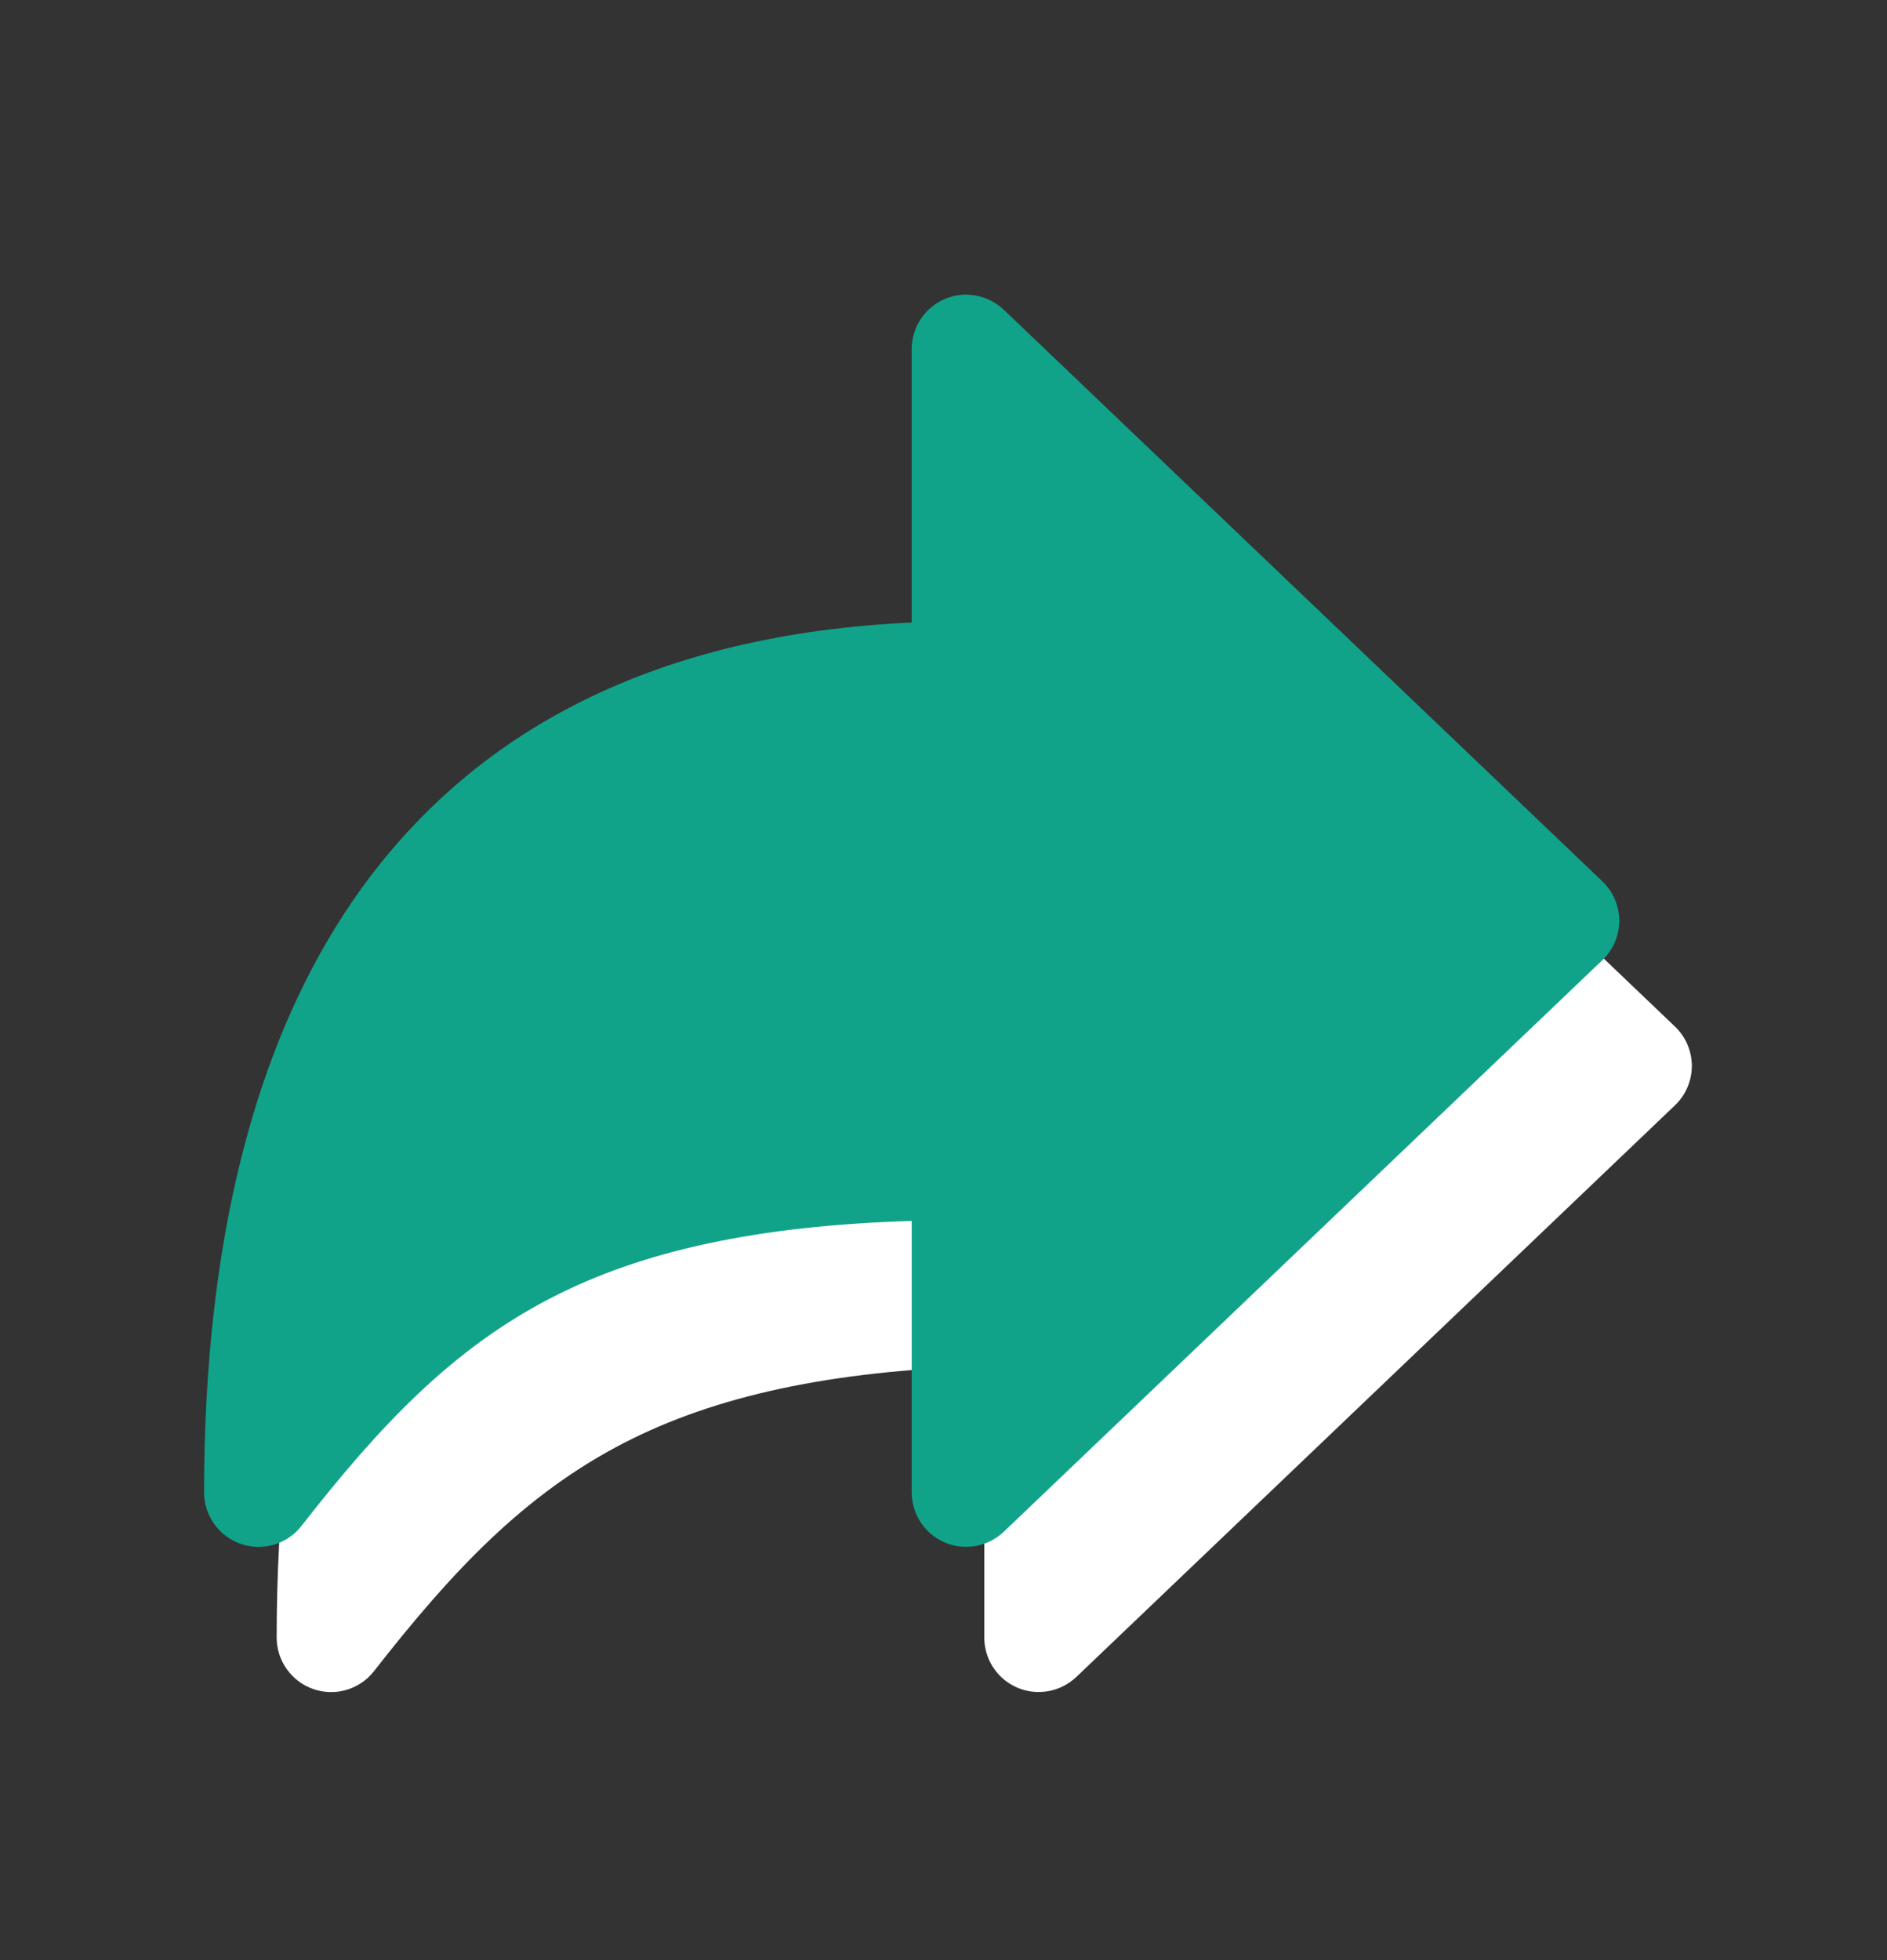
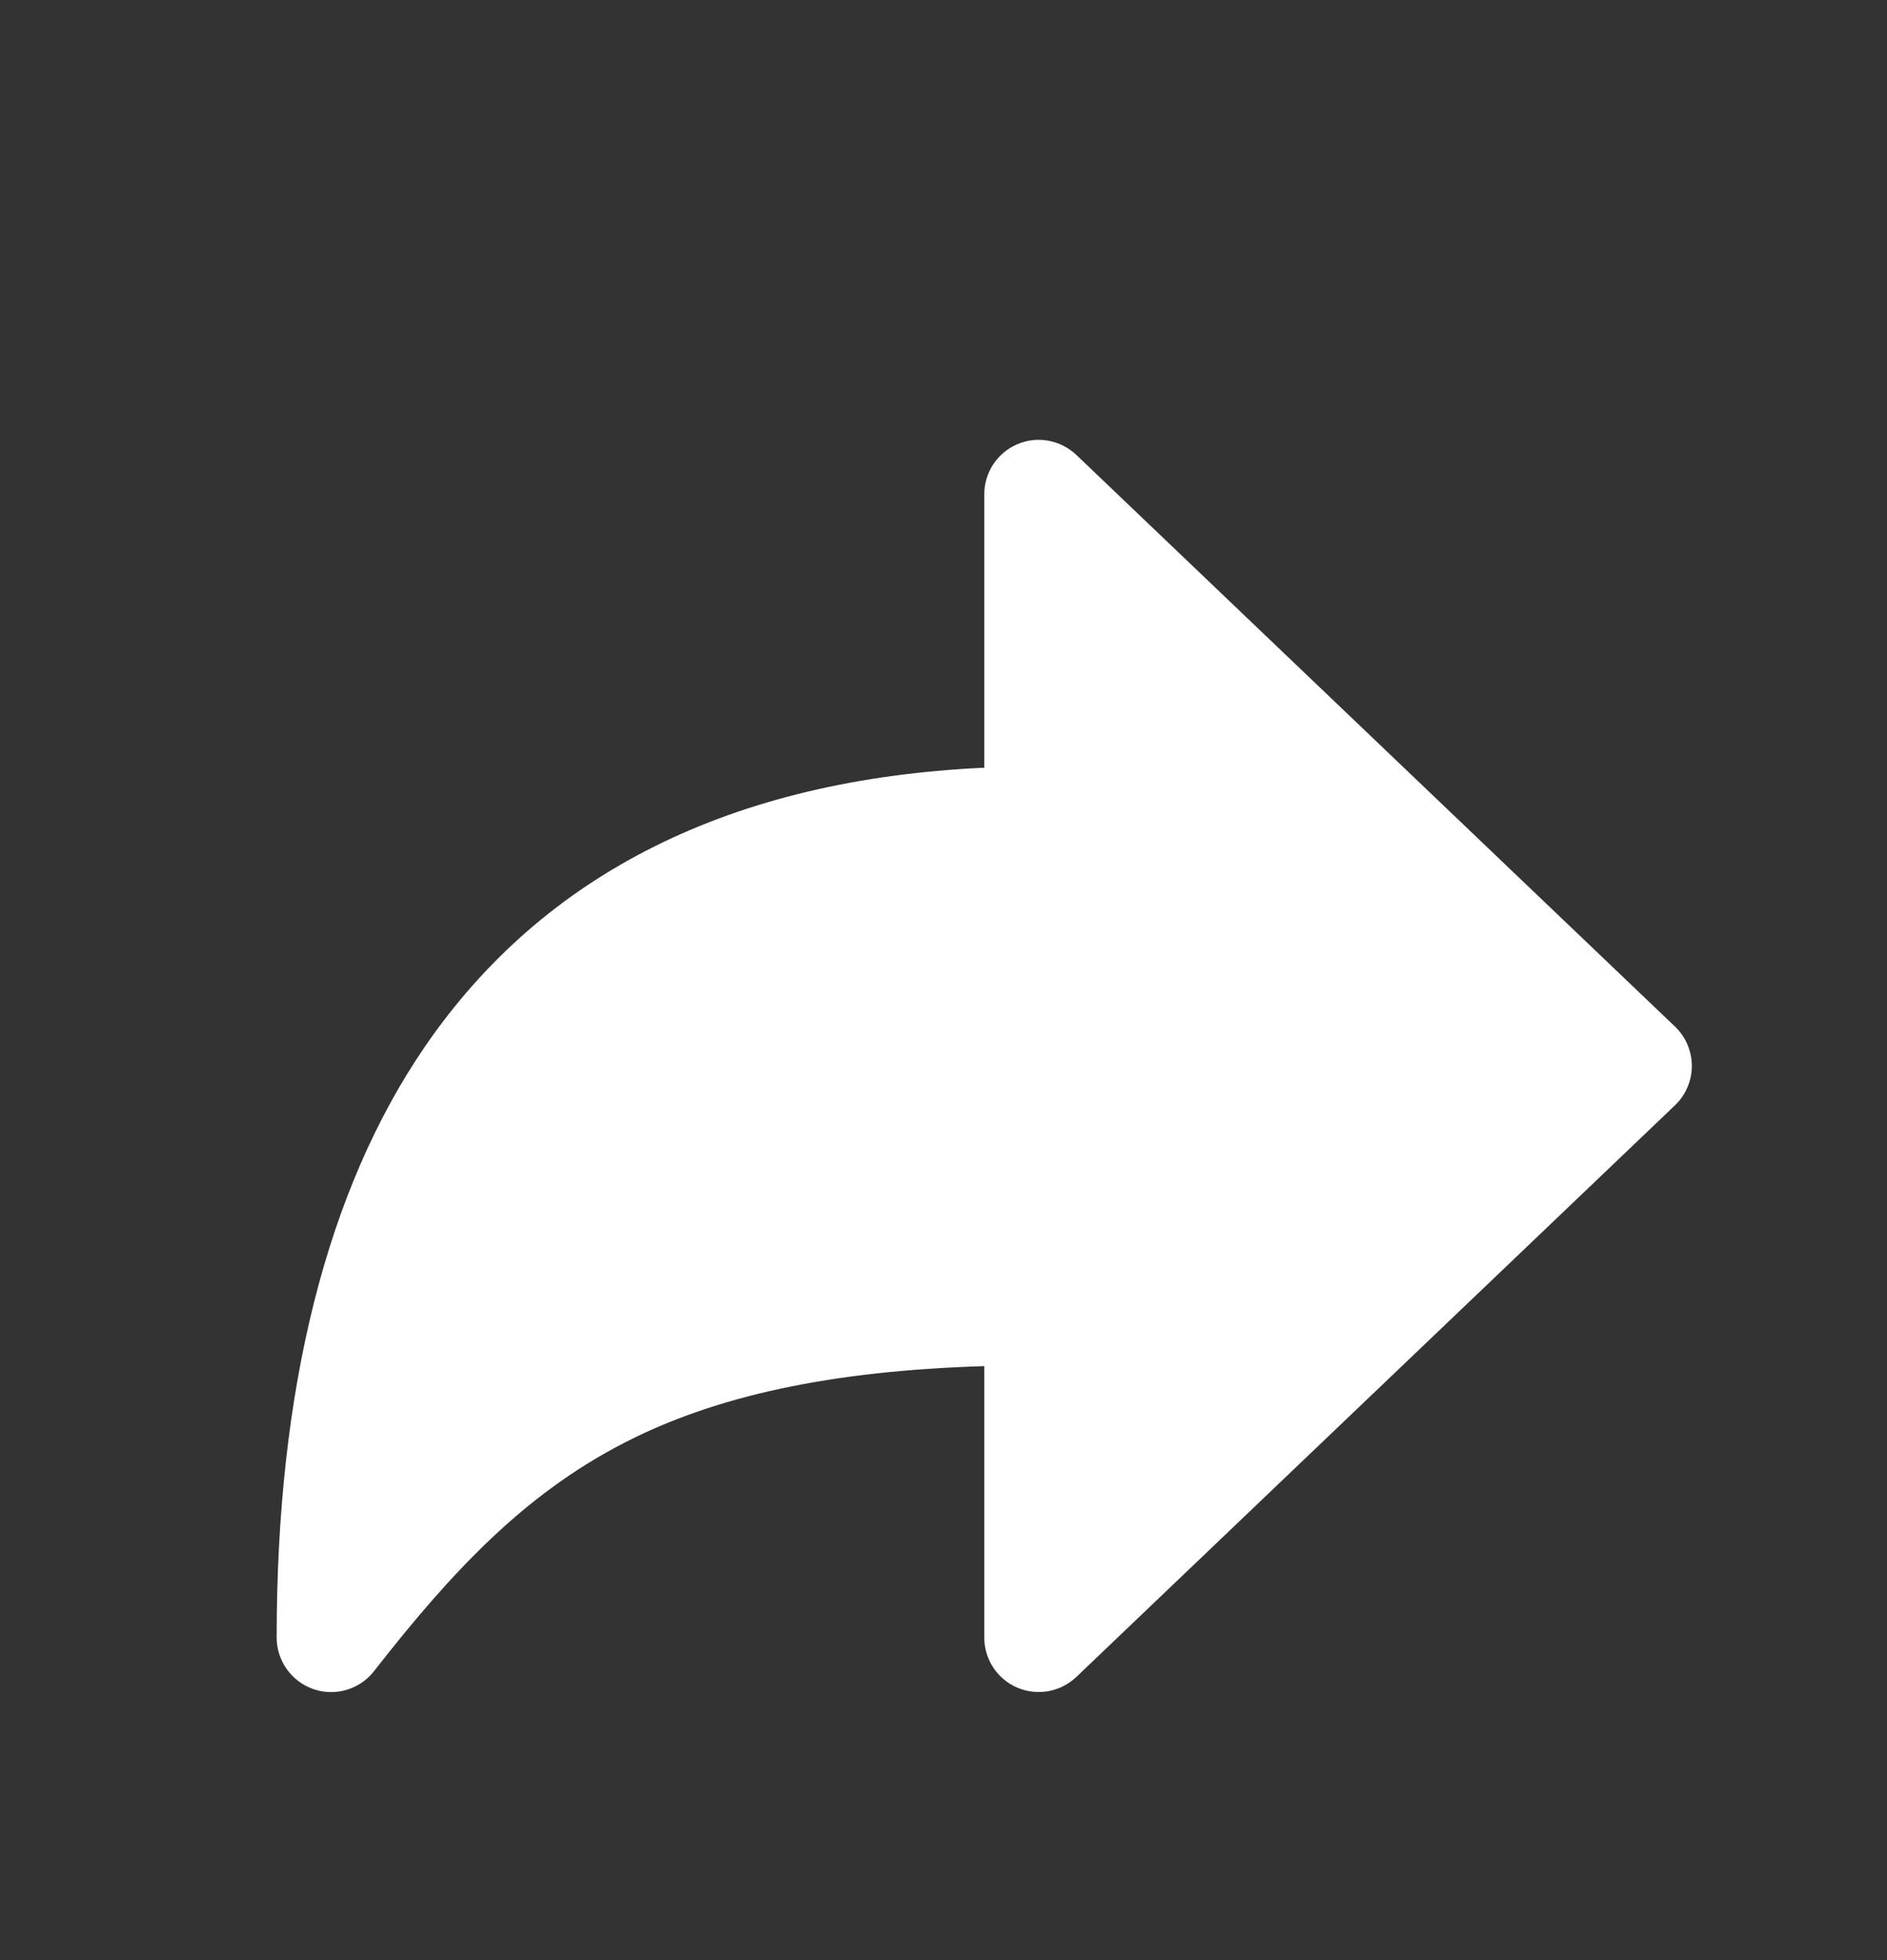
<svg xmlns="http://www.w3.org/2000/svg" width="26" height="27" viewBox="0 0 26 27" fill="none">
  <rect x="0" y="0" width="26" height="27" fill="#333333" stroke="none" />
  <path d="M4.318 23.267C4.171 23.216 4.043 23.12 3.952 22.993C3.861 22.866 3.812 22.713 3.812 22.557C3.812 19.131 4.501 16.391 5.858 14.412C7.499 12.022 10.087 10.735 13.562 10.575V6.808C13.562 6.662 13.605 6.518 13.686 6.395C13.767 6.273 13.882 6.177 14.017 6.119C14.152 6.061 14.301 6.044 14.445 6.071C14.59 6.097 14.723 6.165 14.83 6.266L23.079 14.141C23.152 14.211 23.211 14.295 23.25 14.388C23.29 14.481 23.311 14.582 23.311 14.683C23.311 14.784 23.29 14.885 23.25 14.978C23.211 15.071 23.152 15.155 23.079 15.225L14.83 23.1C14.723 23.201 14.59 23.269 14.445 23.295C14.301 23.321 14.152 23.305 14.017 23.247C13.882 23.189 13.767 23.093 13.686 22.97C13.605 22.848 13.562 22.704 13.562 22.557V18.818C11.453 18.882 9.859 19.224 8.59 19.88C7.219 20.588 6.225 21.647 5.153 23.02C5.057 23.143 4.925 23.233 4.775 23.277C4.626 23.322 4.466 23.318 4.318 23.267V23.267Z" fill="white" />
-   <path d="M3.318 21.267C3.171 21.216 3.043 21.12 2.952 20.993C2.861 20.866 2.812 20.713 2.812 20.557C2.812 17.131 3.501 14.391 4.858 12.412C6.499 10.022 9.087 8.735 12.562 8.575V4.808C12.562 4.662 12.605 4.518 12.686 4.395C12.767 4.273 12.882 4.177 13.017 4.119C13.152 4.061 13.301 4.044 13.445 4.071C13.59 4.097 13.723 4.165 13.83 4.266L22.079 12.141C22.152 12.211 22.211 12.295 22.25 12.388C22.29 12.481 22.311 12.582 22.311 12.683C22.311 12.784 22.29 12.885 22.25 12.978C22.211 13.071 22.152 13.155 22.079 13.225L13.83 21.1C13.723 21.201 13.59 21.269 13.445 21.295C13.301 21.321 13.152 21.305 13.017 21.247C12.882 21.189 12.767 21.093 12.686 20.97C12.605 20.848 12.562 20.704 12.562 20.557V16.818C10.453 16.882 8.859 17.224 7.59 17.88C6.219 18.588 5.225 19.647 4.153 21.02C4.057 21.143 3.925 21.233 3.775 21.277C3.626 21.322 3.466 21.318 3.318 21.267V21.267Z" fill="#11A389" />
</svg>